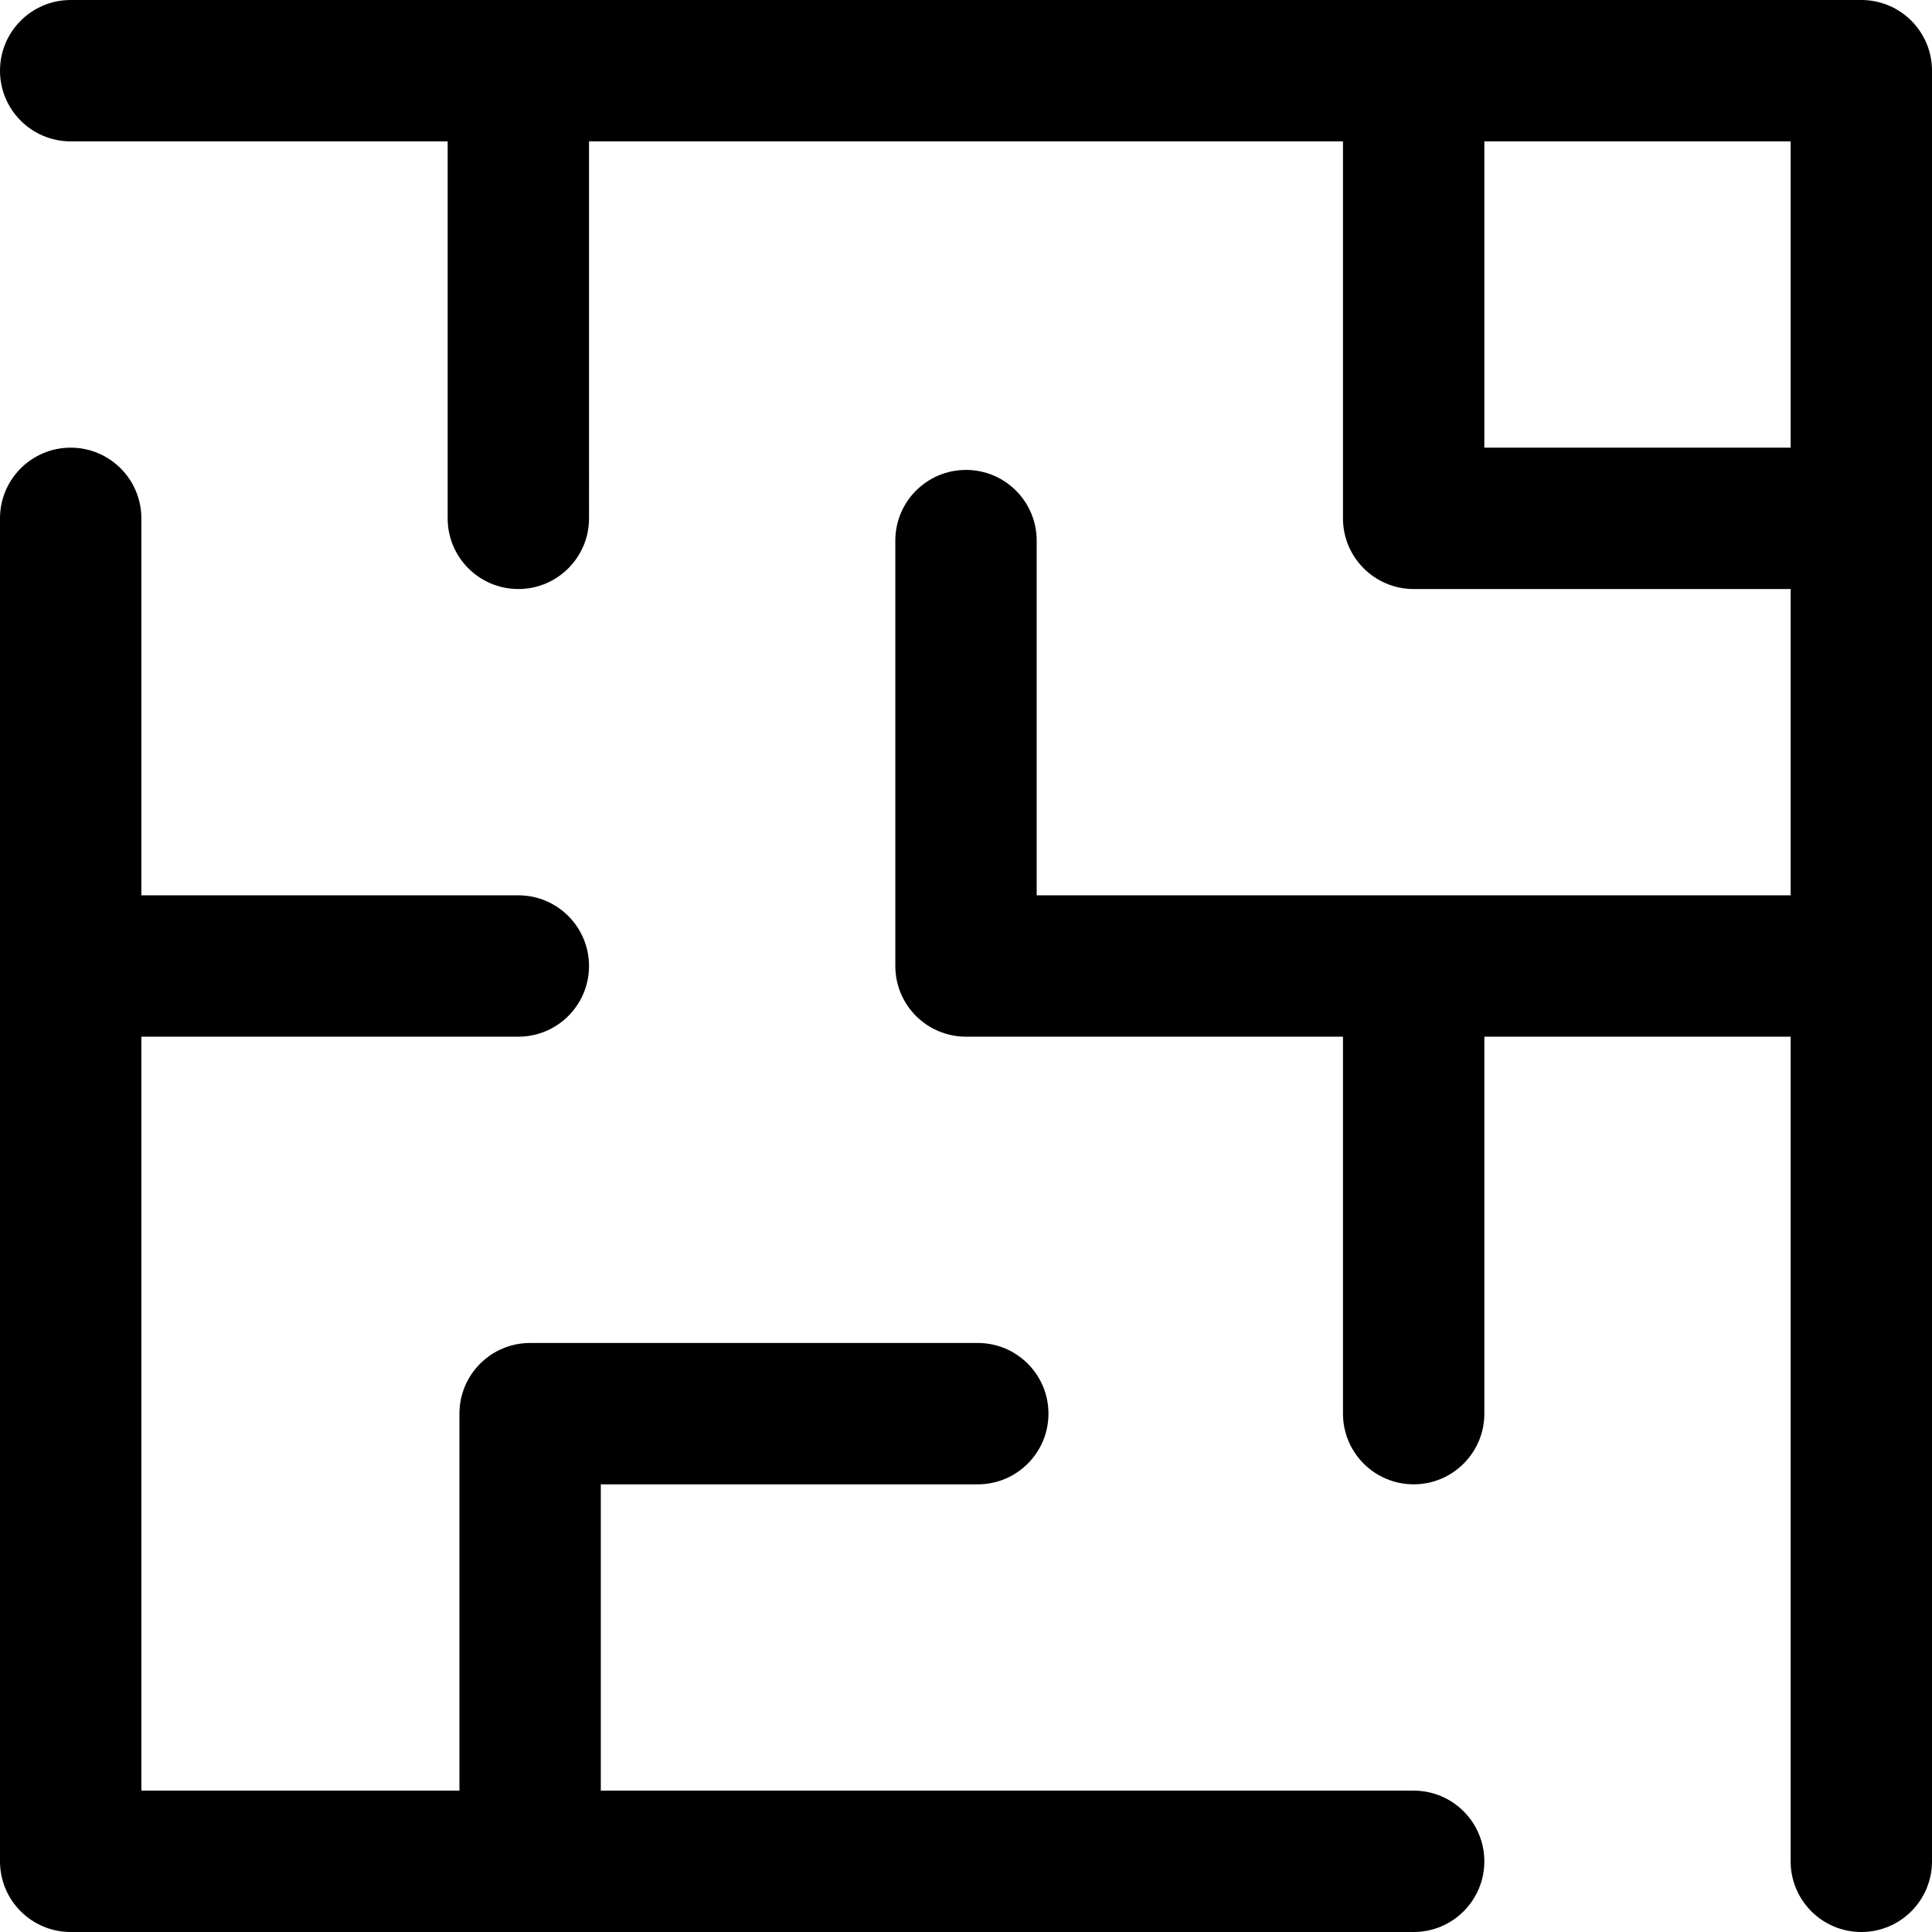
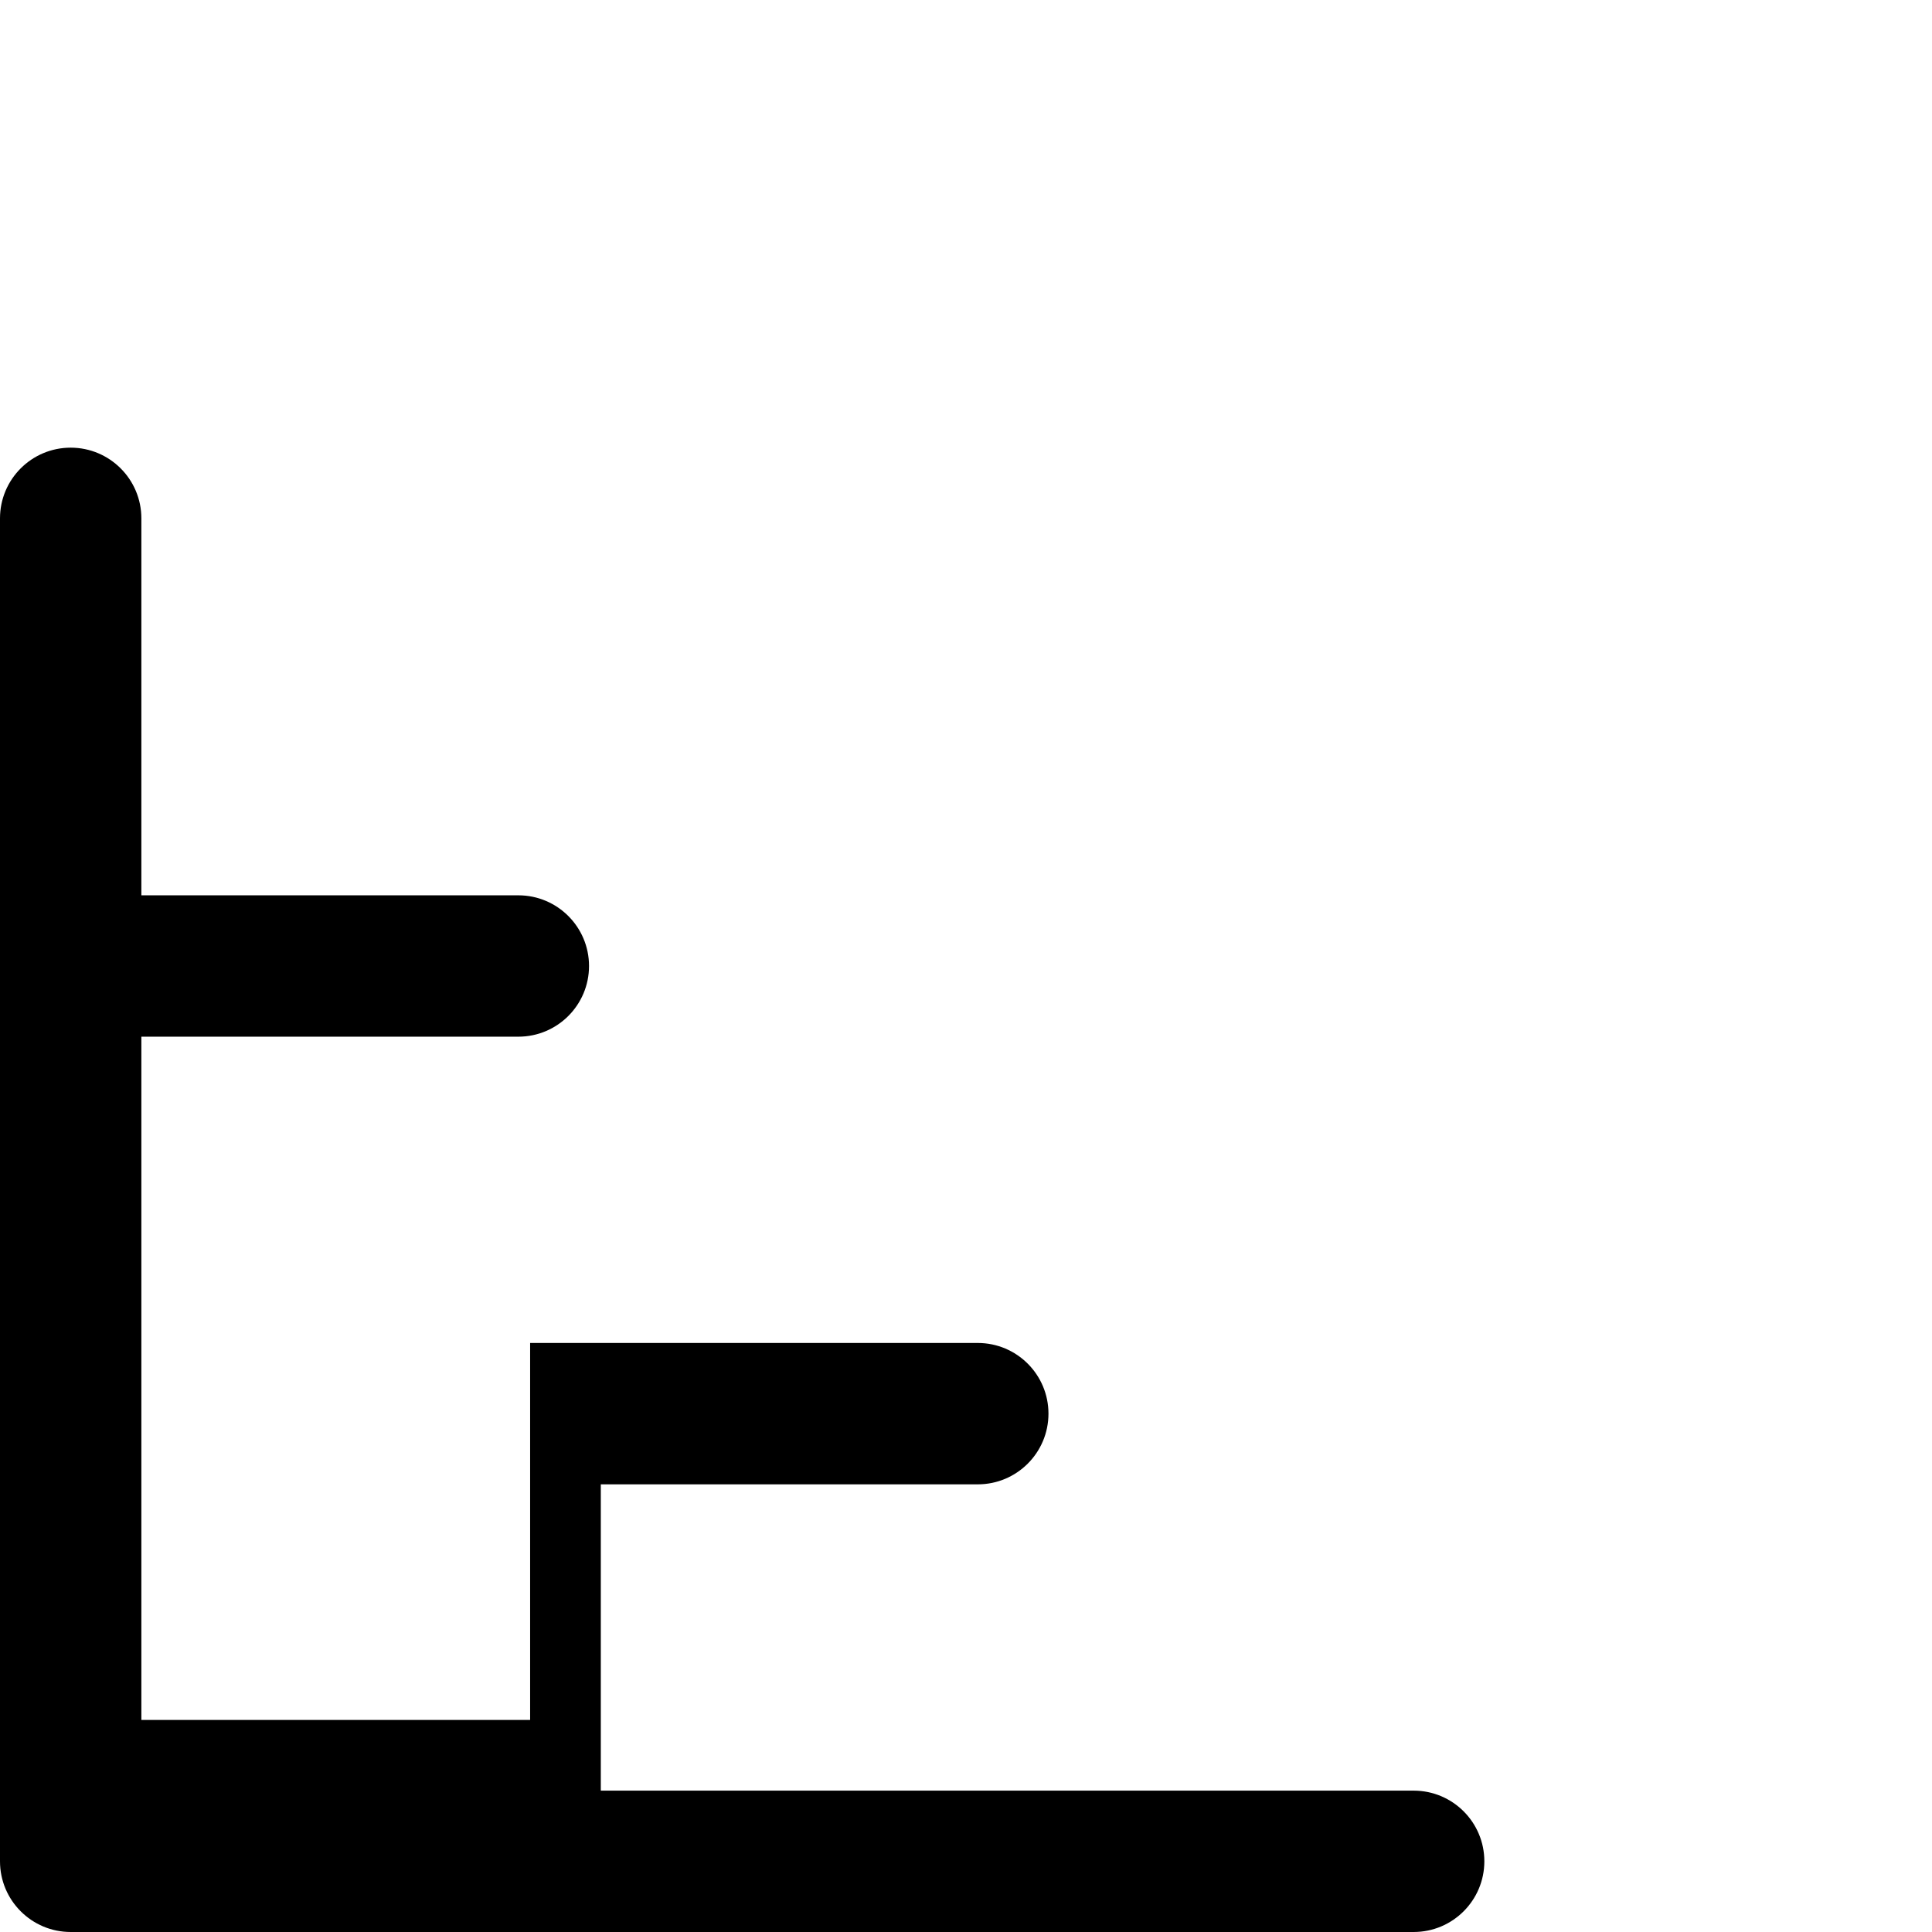
<svg xmlns="http://www.w3.org/2000/svg" fill="#000000" height="800px" width="800px" version="1.1" id="Layer_1" viewBox="0 0 512 512" xml:space="preserve">
  <g>
    <g>
-       <path d="M374.634,474.537H159.219v-81.171h99.902c10.345,0,18.732-8.387,18.732-18.732s-8.387-18.732-18.732-18.732H140.488    c-10.345,0-18.732,8.387-18.732,18.732v99.902H37.463V274.732h99.902c10.345,0,18.732-8.387,18.732-18.732    s-8.387-18.732-18.732-18.732H37.463v-99.9c0-10.345-8.387-18.732-18.732-18.732S0,127.023,0,137.368v355.9    C0,503.613,8.387,512,18.732,512h355.902c10.345,0,18.732-8.387,18.732-18.732C393.366,482.923,384.98,474.537,374.634,474.537z" />
+       <path d="M374.634,474.537H159.219v-81.171h99.902c10.345,0,18.732-8.387,18.732-18.732s-8.387-18.732-18.732-18.732H140.488    v99.902H37.463V274.732h99.902c10.345,0,18.732-8.387,18.732-18.732    s-8.387-18.732-18.732-18.732H37.463v-99.9c0-10.345-8.387-18.732-18.732-18.732S0,127.023,0,137.368v355.9    C0,503.613,8.387,512,18.732,512h355.902c10.345,0,18.732-8.387,18.732-18.732C393.366,482.923,384.98,474.537,374.634,474.537z" />
    </g>
  </g>
  <g>
    <g>
-       <path d="M493.268,0c-6.211,0-468.34,0-474.537,0C8.387,0,0,8.387,0,18.732s8.387,18.732,18.732,18.732h99.902v99.902    c0,10.345,8.387,18.732,18.732,18.732s18.732-8.387,18.732-18.732V37.463h199.805v99.902c0,10.345,8.387,18.732,18.732,18.732    h99.902v81.166c-8.783,0-191.045,0-199.805,0v-93.999c0-10.345-8.387-18.732-18.732-18.732s-18.732,8.387-18.732,18.732v112.731    c0,10.345,8.387,18.732,18.732,18.732h99.902v99.902c0,10.345,8.387,18.732,18.732,18.732s18.732-8.387,18.732-18.732v-99.902    h81.171v218.542c0,10.345,8.387,18.732,18.732,18.732c10.345,0,18.732-8.387,18.732-18.732c0-6.196,0-468.325,0-474.537    C512,8.387,503.613,0,493.268,0z M474.537,118.634h-81.171V37.463h81.171V118.634z" />
-     </g>
+       </g>
  </g>
</svg>